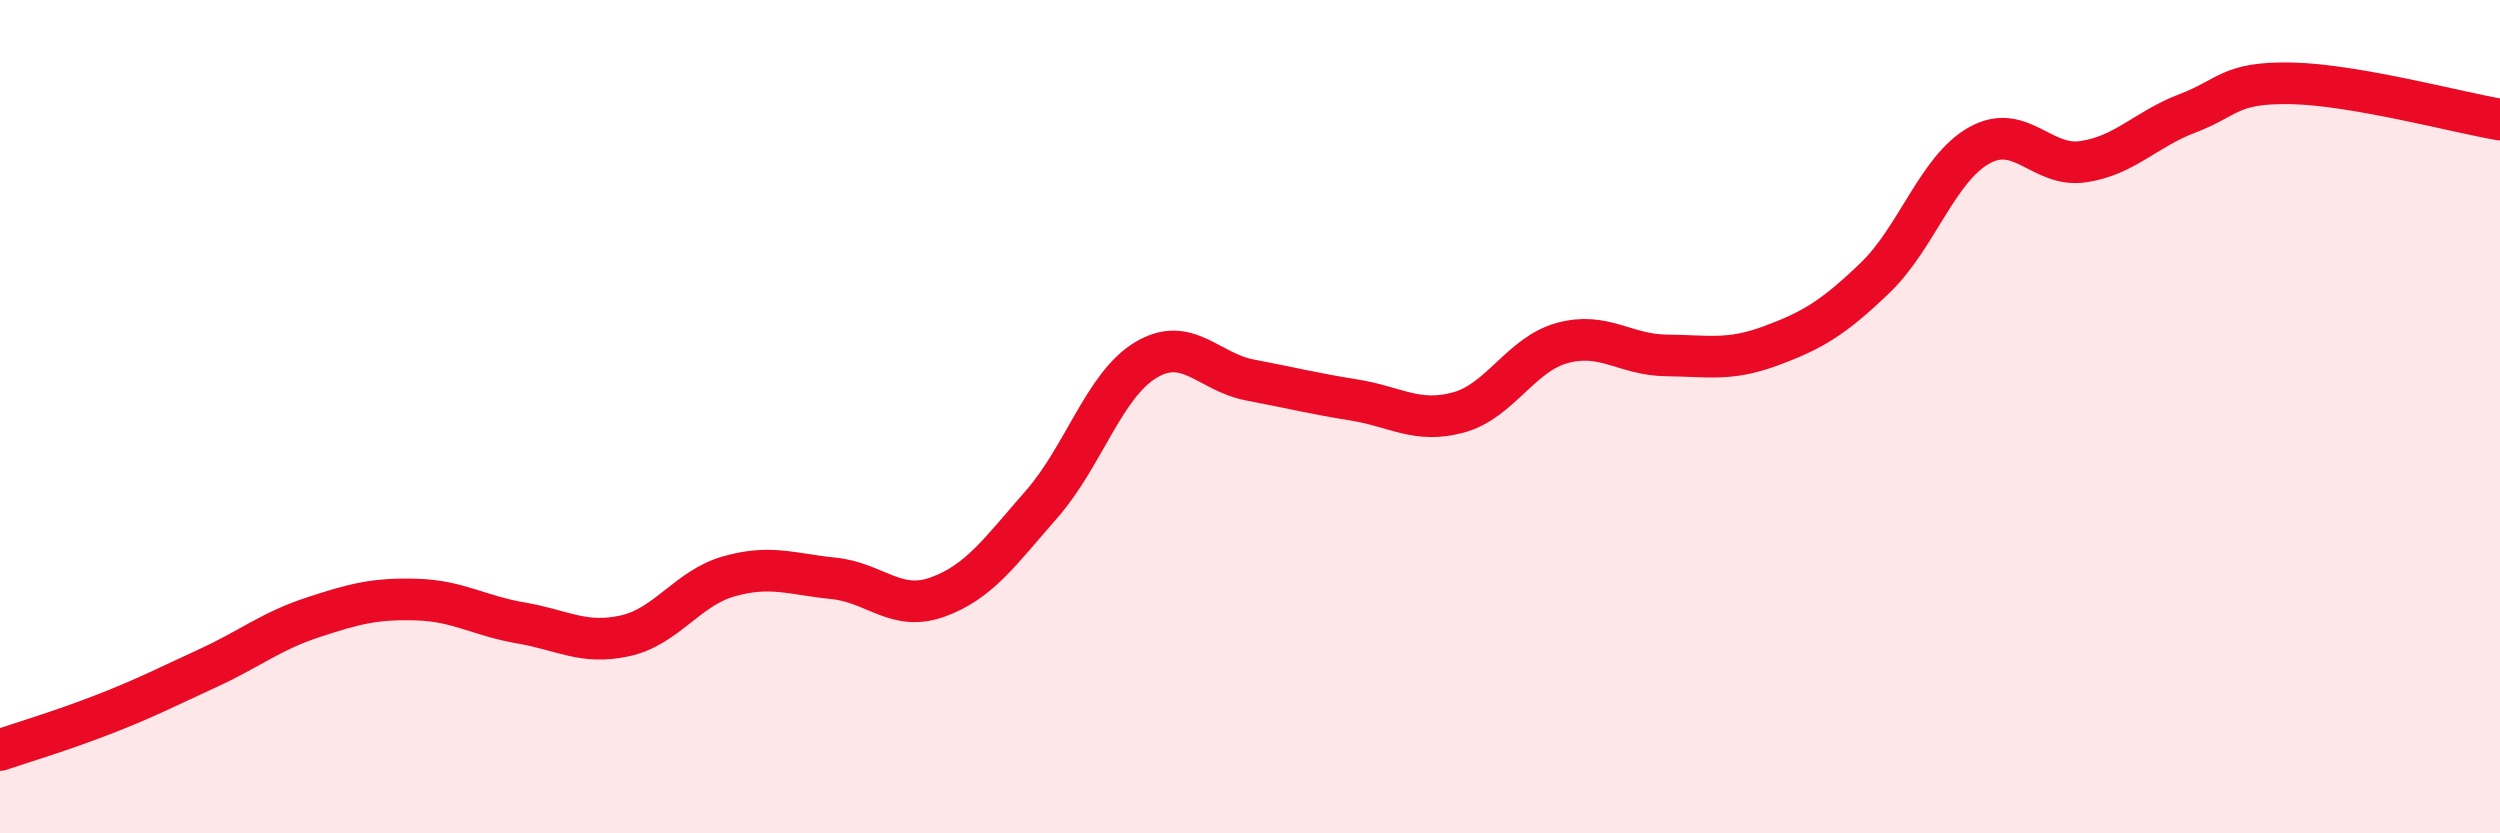
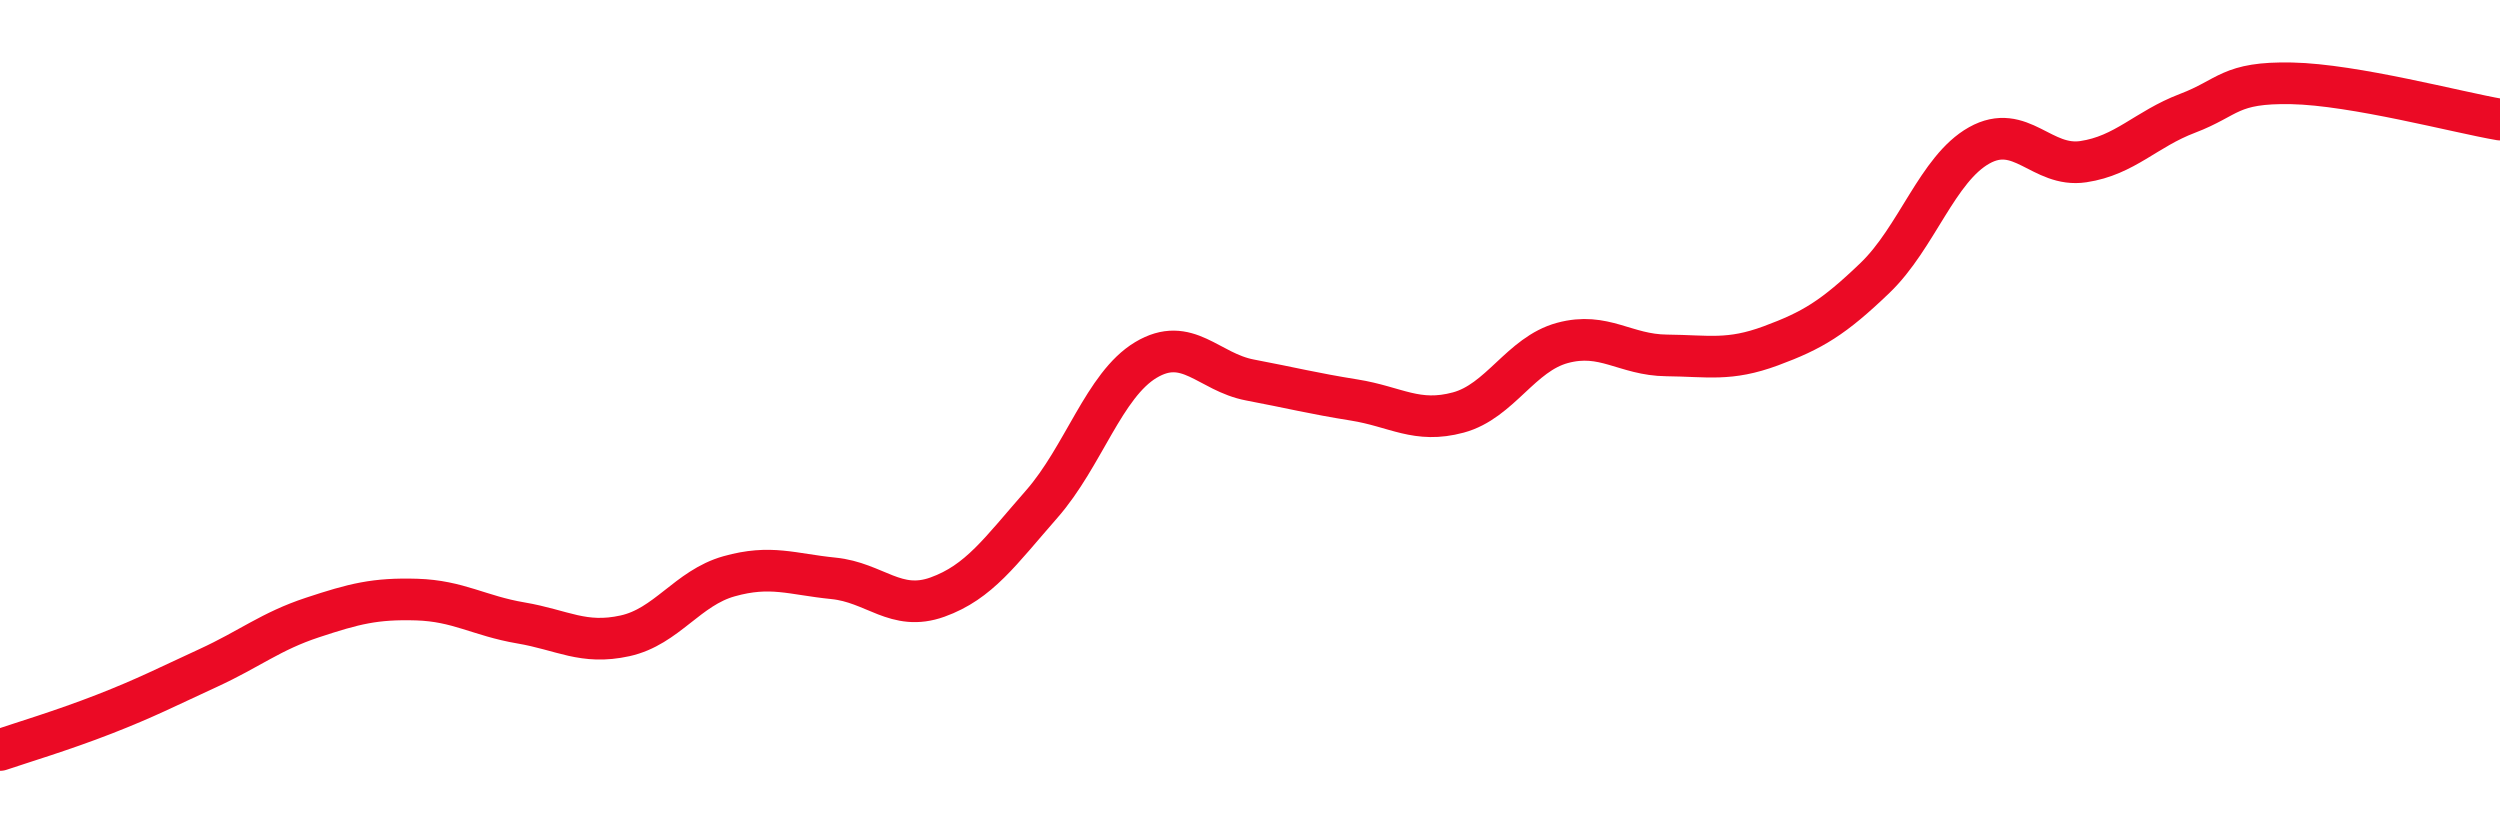
<svg xmlns="http://www.w3.org/2000/svg" width="60" height="20" viewBox="0 0 60 20">
-   <path d="M 0,18 C 0.5,17.83 1.5,17.53 2.5,17.14 C 3.5,16.75 4,16.49 5,16.03 C 6,15.57 6.5,15.15 7.5,14.82 C 8.5,14.49 9,14.36 10,14.39 C 11,14.42 11.5,14.78 12.5,14.95 C 13.5,15.12 14,15.48 15,15.26 C 16,15.04 16.5,14.11 17.5,13.83 C 18.5,13.55 19,13.78 20,13.88 C 21,13.98 21.5,14.69 22.5,14.33 C 23.5,13.97 24,13.24 25,12.1 C 26,10.96 26.5,9.24 27.5,8.64 C 28.5,8.04 29,8.93 30,9.12 C 31,9.31 31.5,9.44 32.5,9.6 C 33.5,9.76 34,10.17 35,9.9 C 36,9.63 36.5,8.5 37.5,8.23 C 38.5,7.96 39,8.52 40,8.53 C 41,8.54 41.5,8.67 42.5,8.3 C 43.5,7.93 44,7.63 45,6.67 C 46,5.71 46.5,4.05 47.5,3.49 C 48.5,2.93 49,4.03 50,3.88 C 51,3.73 51.5,3.1 52.5,2.72 C 53.5,2.34 53.5,1.97 55,2 C 56.5,2.03 59,2.7 60,2.87L60 20L0 20Z" fill="#EB0A25" opacity="0.1" stroke-linecap="round" stroke-linejoin="round" />
  <path d="M 0,18 C 0.5,17.83 1.5,17.53 2.5,17.14 C 3.5,16.75 4,16.49 5,16.03 C 6,15.57 6.5,15.15 7.5,14.82 C 8.5,14.49 9,14.36 10,14.39 C 11,14.42 11.5,14.78 12.5,14.95 C 13.5,15.12 14,15.48 15,15.26 C 16,15.04 16.5,14.11 17.5,13.83 C 18.5,13.55 19,13.78 20,13.88 C 21,13.98 21.5,14.69 22.5,14.33 C 23.5,13.97 24,13.24 25,12.1 C 26,10.96 26.5,9.24 27.5,8.64 C 28.5,8.04 29,8.93 30,9.12 C 31,9.31 31.5,9.44 32.5,9.6 C 33.5,9.76 34,10.17 35,9.9 C 36,9.63 36.5,8.5 37.5,8.23 C 38.5,7.96 39,8.52 40,8.53 C 41,8.54 41.5,8.67 42.5,8.3 C 43.5,7.93 44,7.63 45,6.67 C 46,5.71 46.5,4.05 47.5,3.49 C 48.5,2.93 49,4.03 50,3.88 C 51,3.73 51.5,3.1 52.5,2.72 C 53.5,2.34 53.5,1.97 55,2 C 56.5,2.03 59,2.7 60,2.87" stroke="#EB0A25" stroke-width="1" fill="none" stroke-linecap="round" stroke-linejoin="round" />
</svg>